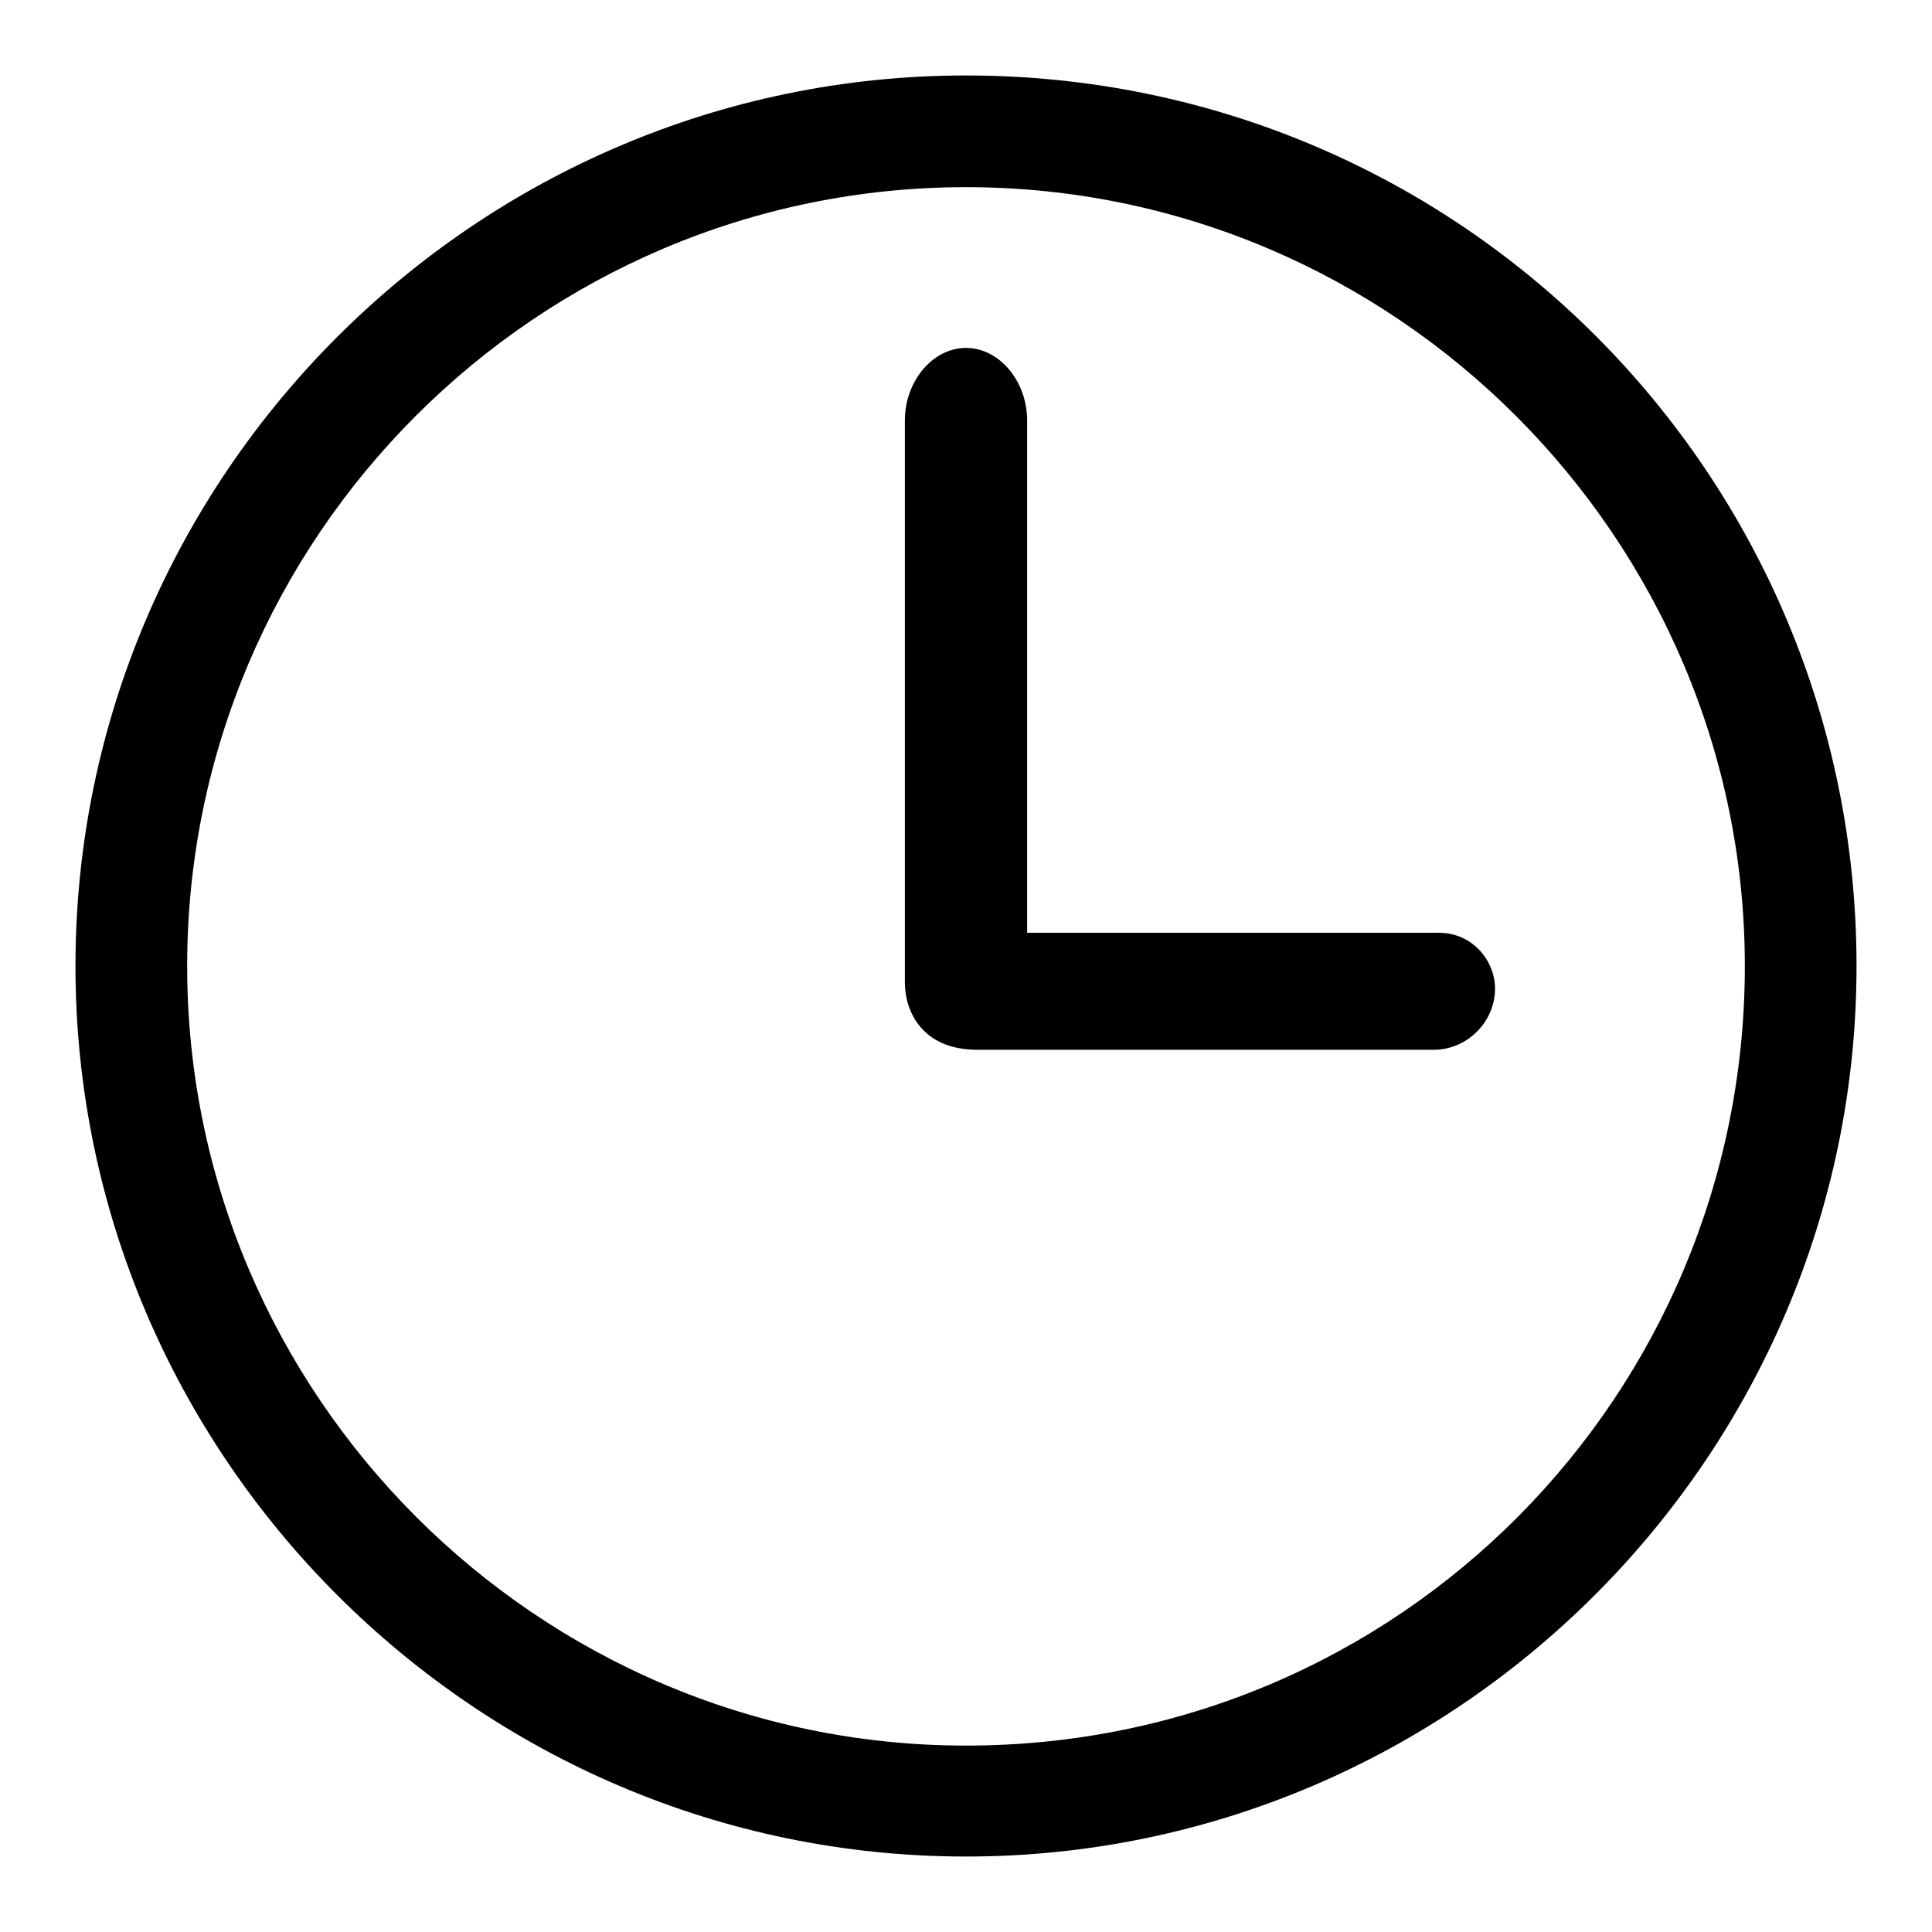
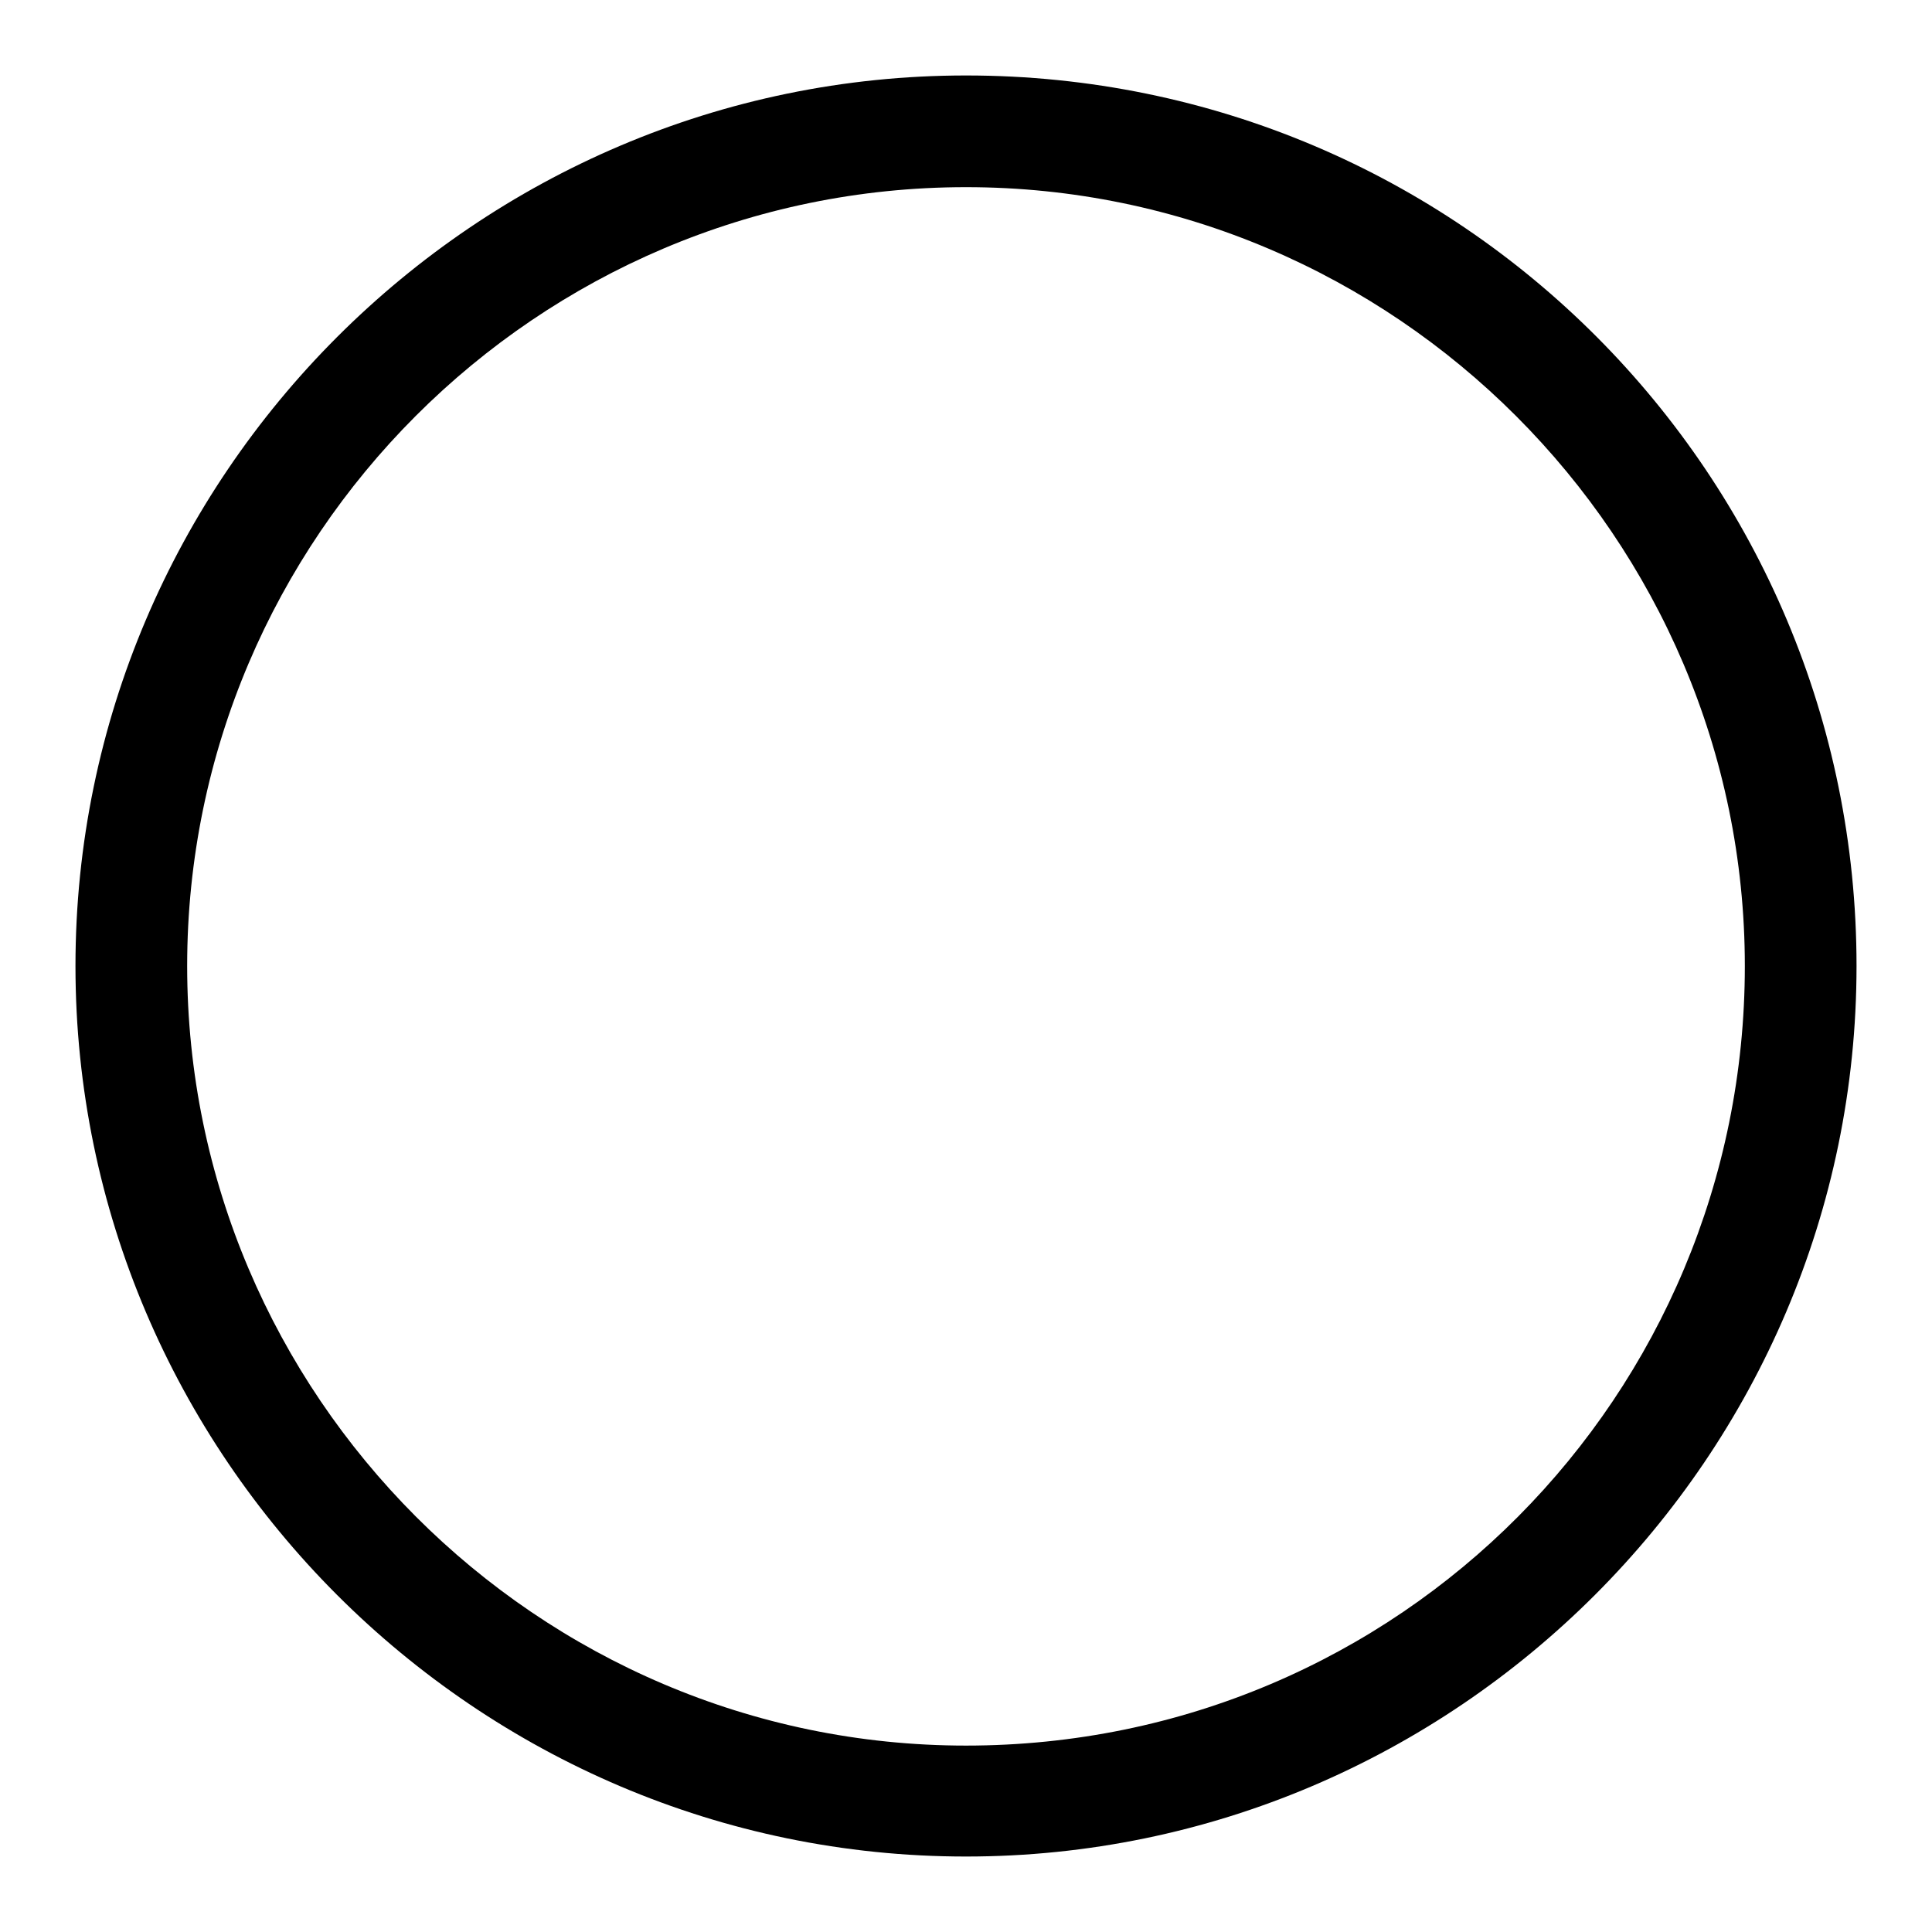
<svg xmlns="http://www.w3.org/2000/svg" version="1.1" x="0px" y="0px" viewBox="0 0 256 256" enable-background="new 0 0 256 256" xml:space="preserve">
  <g>
    <g>
      <path fill="#000000" d="M128,10C63.1,10,10,63.1,10,128s53.1,118,118,118s118-53.1,118-118S193.6,10,128,10z M128,231.3c-56.8,0-103.2-46.5-103.2-103.3C24.8,71.2,71.2,24.8,128,24.8c56.8,0,103.2,46.5,103.2,103.2C231.2,184.8,185.5,231.3,128,231.3z" />
-       <path fill="#000000" d="M190.7,123.6h-54.6V55.7c0-5.2-3.7-9.6-8.1-9.6c-4.4,0-8.1,4.4-8.1,9.6v74.5c0,3.7,2.2,8.9,9.6,8.9h60.5c4.4,0,8.1-3.7,8.1-8.1C198.1,127.3,195.1,123.6,190.7,123.6z" />
    </g>
  </g>
</svg>